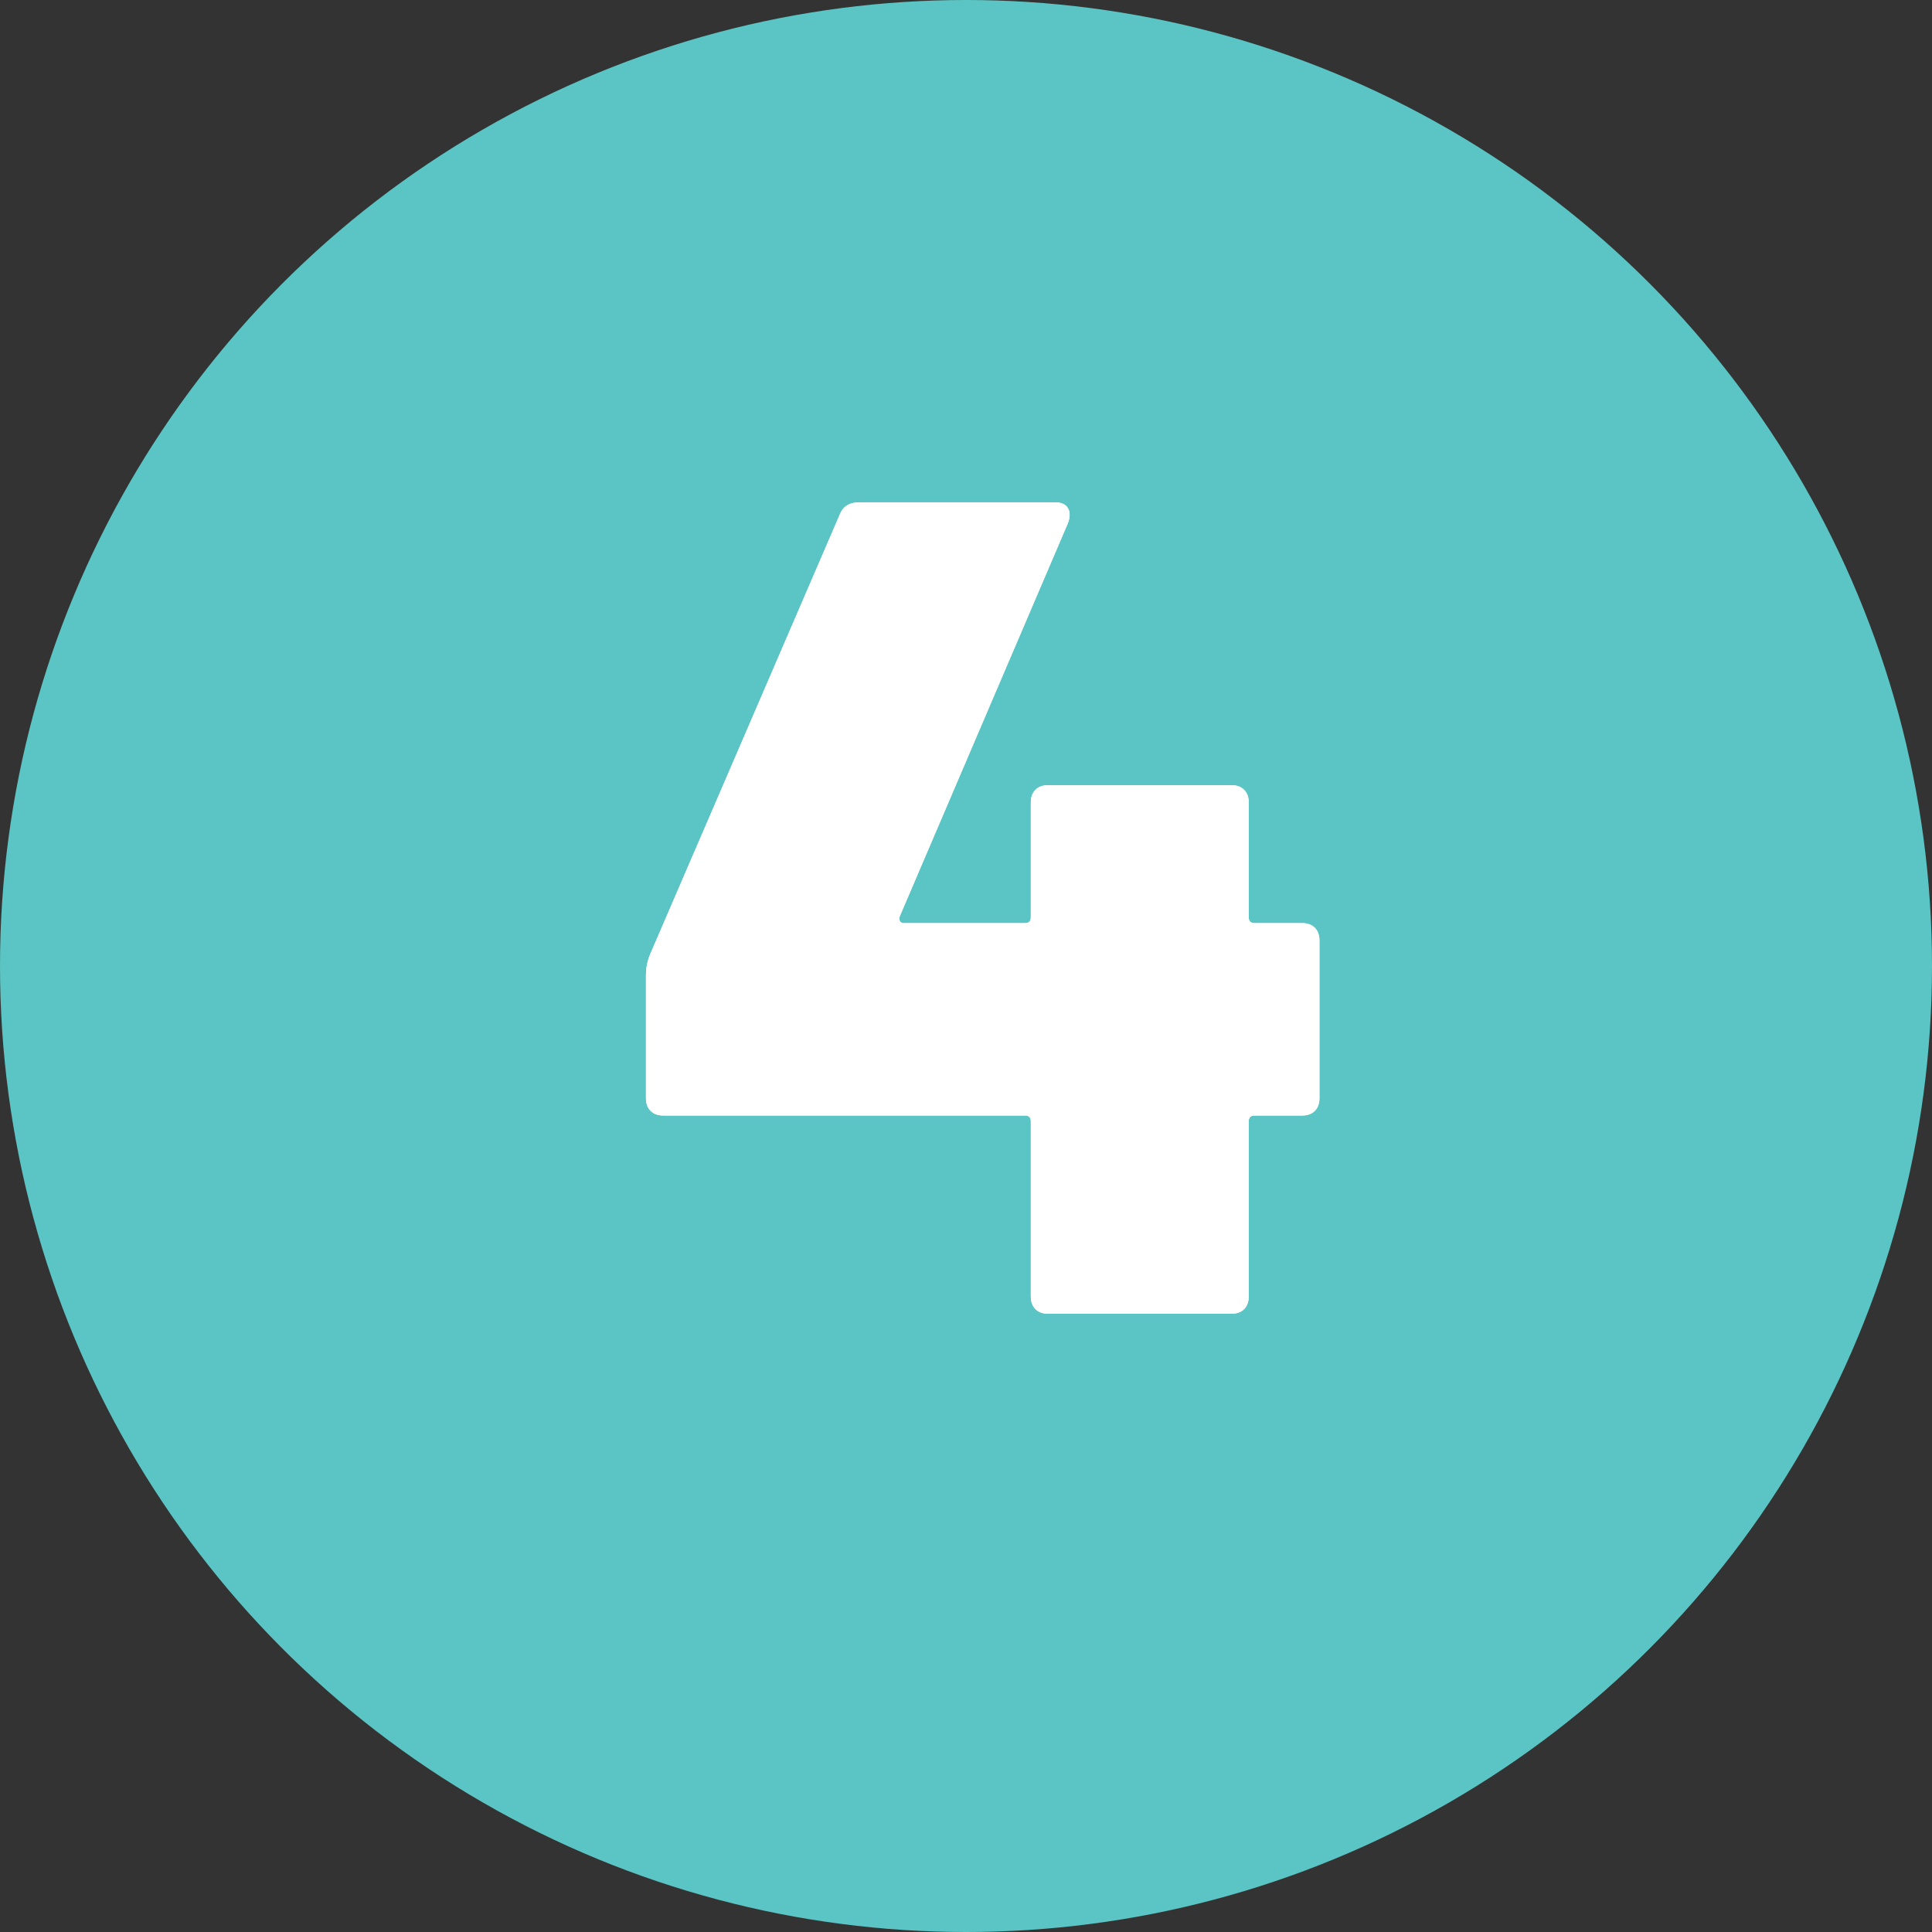
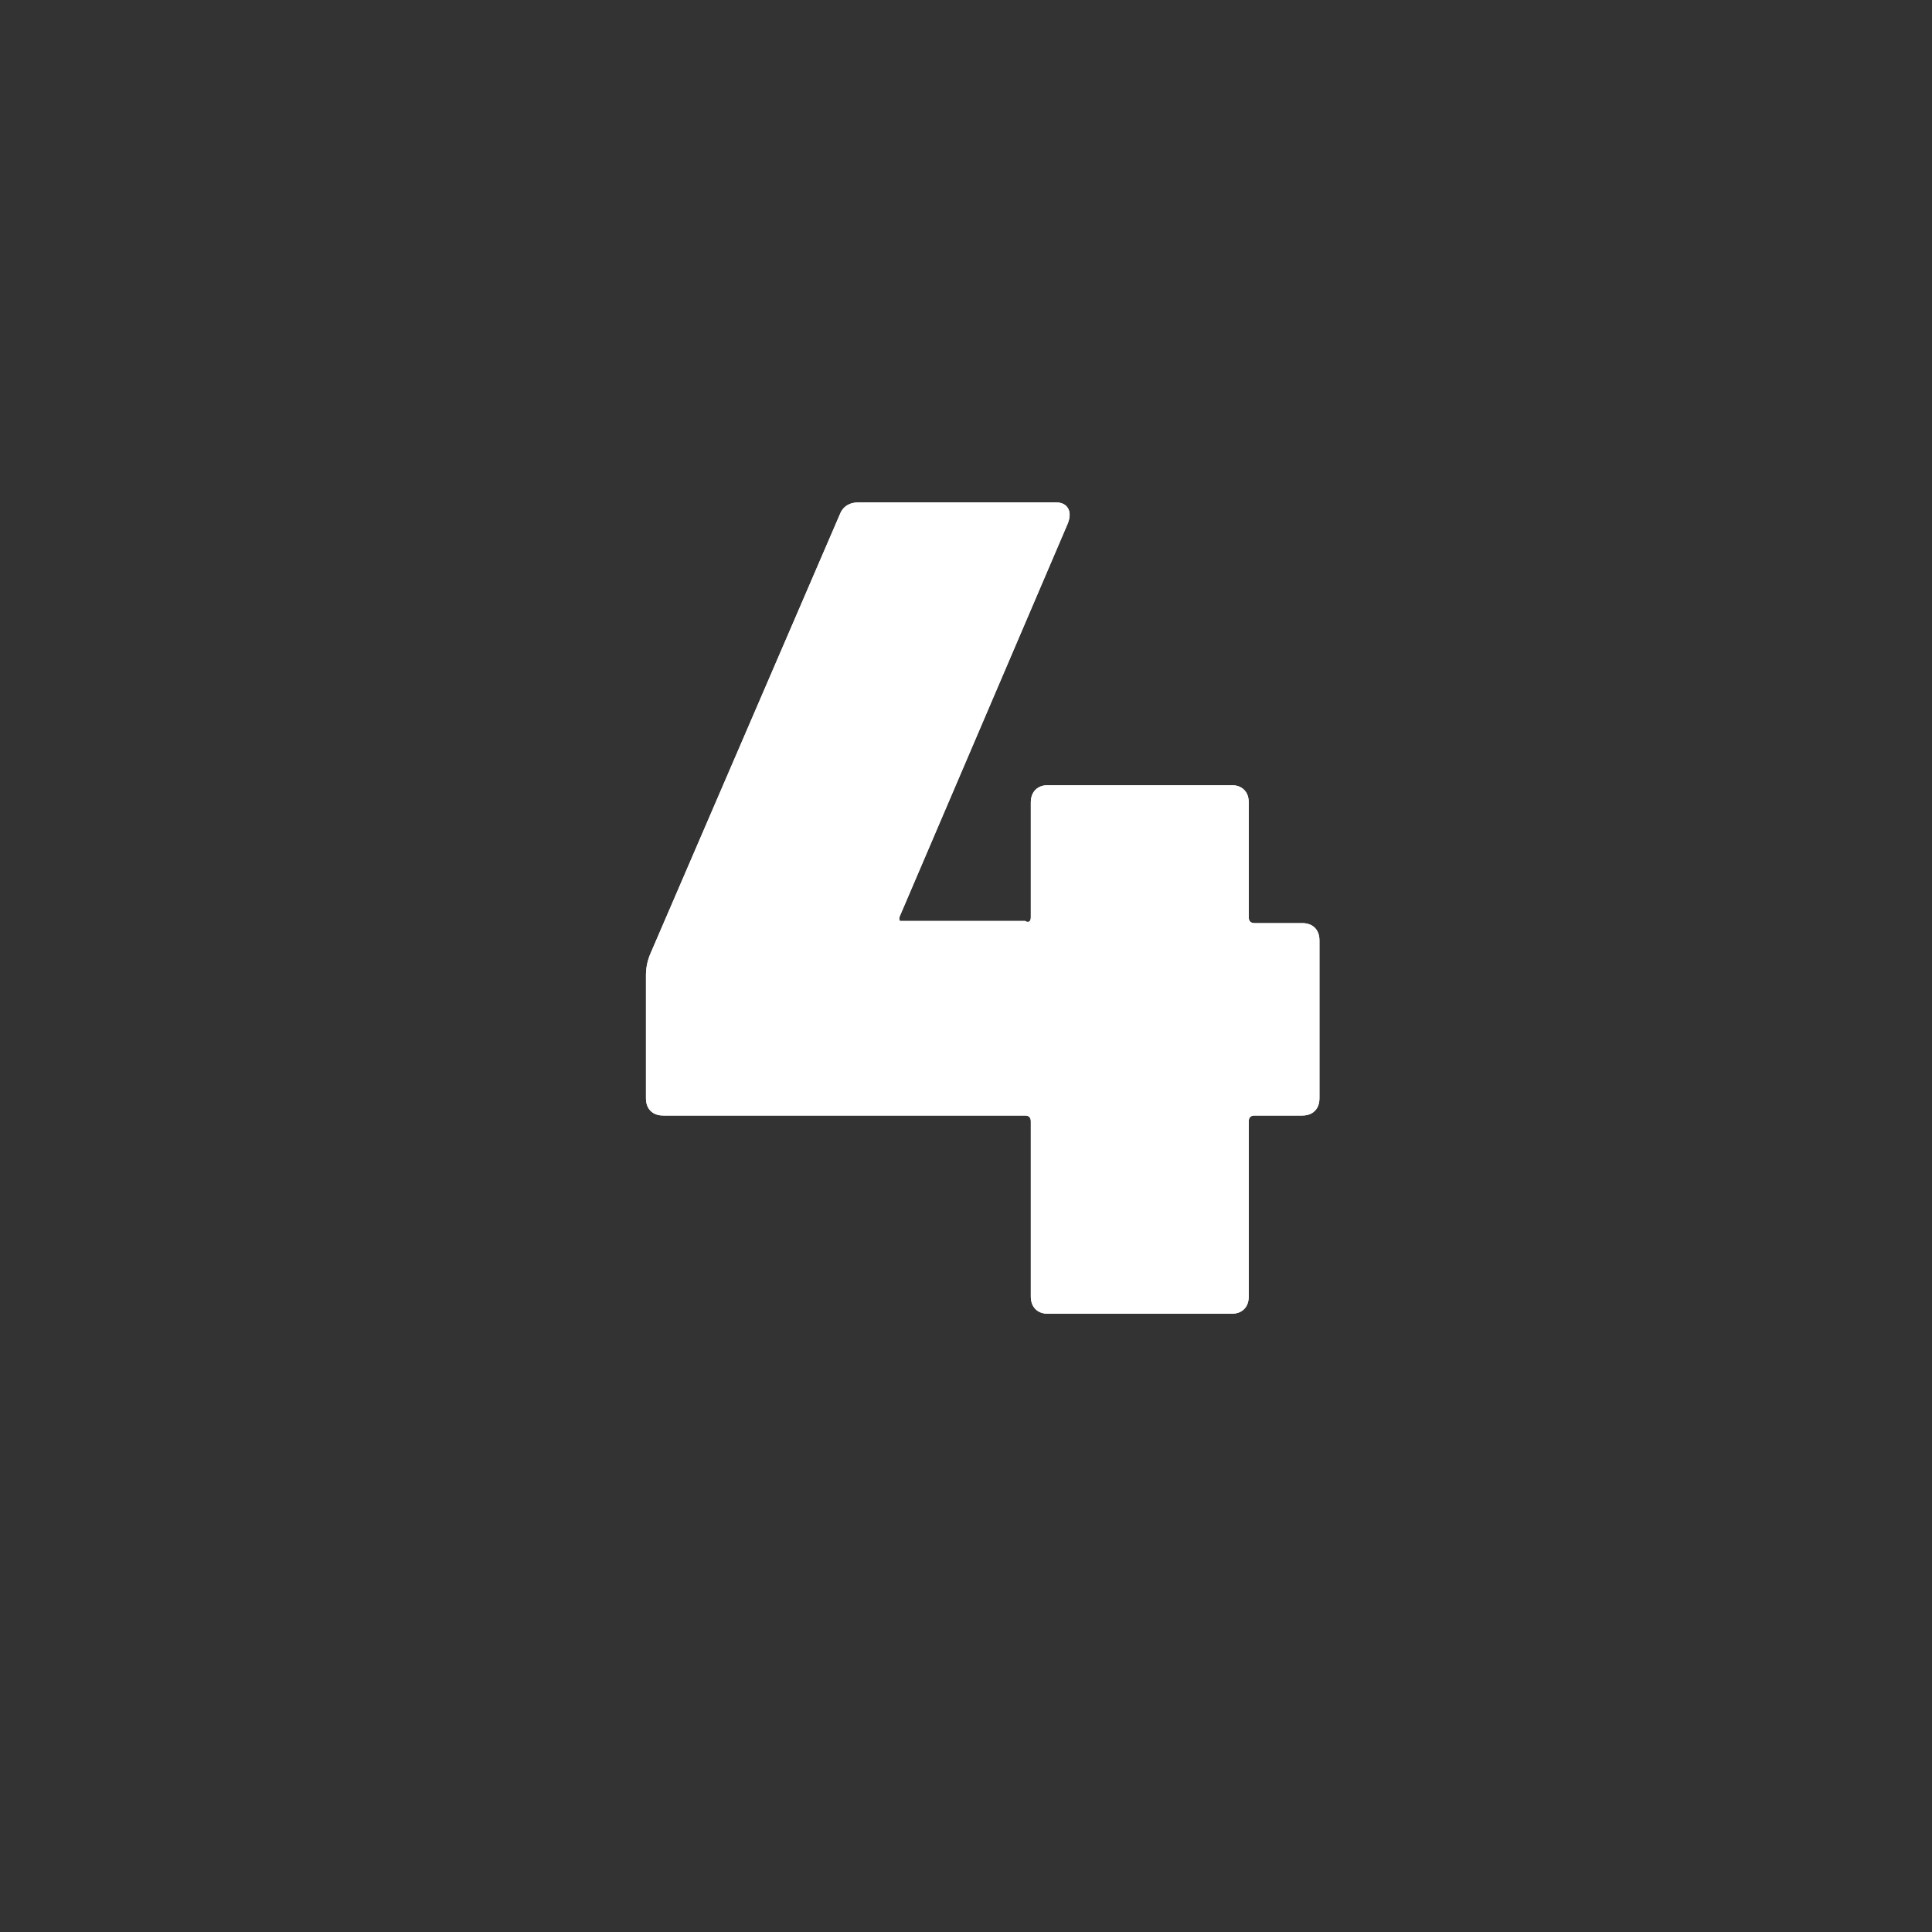
<svg xmlns="http://www.w3.org/2000/svg" width="75" height="75" viewBox="0 0 75 75" fill="none">
  <rect x="0" y="0" width="75" height="75" fill="#333333" stroke="none" />
-   <circle cx="37.5" cy="37.5" r="37.5" fill="#5AC5C4" />
-   <path d="M50.546 35.835C50.756 35.835 50.921 35.895 51.041 36.015C51.161 36.135 51.221 36.3 51.221 36.51V42.63C51.221 42.84 51.161 43.005 51.041 43.125C50.921 43.245 50.756 43.305 50.546 43.305H48.701C48.551 43.305 48.476 43.38 48.476 43.53V50.325C48.476 50.535 48.416 50.7 48.296 50.82C48.176 50.94 48.011 51 47.801 51H40.691C40.481 51 40.316 50.94 40.196 50.82C40.076 50.7 40.016 50.535 40.016 50.325V43.53C40.016 43.38 39.941 43.305 39.791 43.305H25.751C25.541 43.305 25.376 43.245 25.256 43.125C25.136 43.005 25.076 42.84 25.076 42.63V37.86C25.076 37.56 25.136 37.275 25.256 37.005L32.591 19.995C32.711 19.665 32.966 19.5 33.356 19.5H40.961C41.201 19.5 41.366 19.575 41.456 19.725C41.546 19.875 41.546 20.07 41.456 20.31L34.931 35.565C34.901 35.625 34.901 35.685 34.931 35.745C34.961 35.805 35.006 35.835 35.066 35.835H39.791C39.941 35.835 40.016 35.76 40.016 35.61V31.155C40.016 30.945 40.076 30.78 40.196 30.66C40.316 30.54 40.481 30.48 40.691 30.48H47.801C48.011 30.48 48.176 30.54 48.296 30.66C48.416 30.78 48.476 30.945 48.476 31.155V35.61C48.476 35.76 48.551 35.835 48.701 35.835H50.546Z" fill="white" />
+   <path d="M50.546 35.835C50.756 35.835 50.921 35.895 51.041 36.015C51.161 36.135 51.221 36.3 51.221 36.51V42.63C51.221 42.84 51.161 43.005 51.041 43.125C50.921 43.245 50.756 43.305 50.546 43.305H48.701C48.551 43.305 48.476 43.38 48.476 43.53V50.325C48.476 50.535 48.416 50.7 48.296 50.82C48.176 50.94 48.011 51 47.801 51H40.691C40.481 51 40.316 50.94 40.196 50.82C40.076 50.7 40.016 50.535 40.016 50.325V43.53C40.016 43.38 39.941 43.305 39.791 43.305H25.751C25.541 43.305 25.376 43.245 25.256 43.125C25.136 43.005 25.076 42.84 25.076 42.63V37.86C25.076 37.56 25.136 37.275 25.256 37.005L32.591 19.995C32.711 19.665 32.966 19.5 33.356 19.5H40.961C41.201 19.5 41.366 19.575 41.456 19.725C41.546 19.875 41.546 20.07 41.456 20.31L34.931 35.565C34.901 35.625 34.901 35.685 34.931 35.745H39.791C39.941 35.835 40.016 35.76 40.016 35.61V31.155C40.016 30.945 40.076 30.78 40.196 30.66C40.316 30.54 40.481 30.48 40.691 30.48H47.801C48.011 30.48 48.176 30.54 48.296 30.66C48.416 30.78 48.476 30.945 48.476 31.155V35.61C48.476 35.76 48.551 35.835 48.701 35.835H50.546Z" fill="white" />
  <path d="M50.546 35.835C50.756 35.835 50.921 35.895 51.041 36.015C51.161 36.135 51.221 36.3 51.221 36.51V42.63C51.221 42.84 51.161 43.005 51.041 43.125C50.921 43.245 50.756 43.305 50.546 43.305H48.701C48.551 43.305 48.476 43.38 48.476 43.53V50.325C48.476 50.535 48.416 50.7 48.296 50.82C48.176 50.94 48.011 51 47.801 51H40.691C40.481 51 40.316 50.94 40.196 50.82C40.076 50.7 40.016 50.535 40.016 50.325V43.53C40.016 43.38 39.941 43.305 39.791 43.305H25.751C25.541 43.305 25.376 43.245 25.256 43.125C25.136 43.005 25.076 42.84 25.076 42.63V37.86C25.076 37.56 25.136 37.275 25.256 37.005L32.591 19.995C32.711 19.665 32.966 19.5 33.356 19.5H40.961C41.201 19.5 41.366 19.575 41.456 19.725C41.546 19.875 41.546 20.07 41.456 20.31L34.931 35.565C34.901 35.625 34.901 35.685 34.931 35.745C34.961 35.805 35.006 35.835 35.066 35.835H39.791C39.941 35.835 40.016 35.76 40.016 35.61V31.155C40.016 30.945 40.076 30.78 40.196 30.66C40.316 30.54 40.481 30.48 40.691 30.48H47.801C48.011 30.48 48.176 30.54 48.296 30.66C48.416 30.78 48.476 30.945 48.476 31.155V35.61C48.476 35.76 48.551 35.835 48.701 35.835H50.546Z" fill="white" />
</svg>